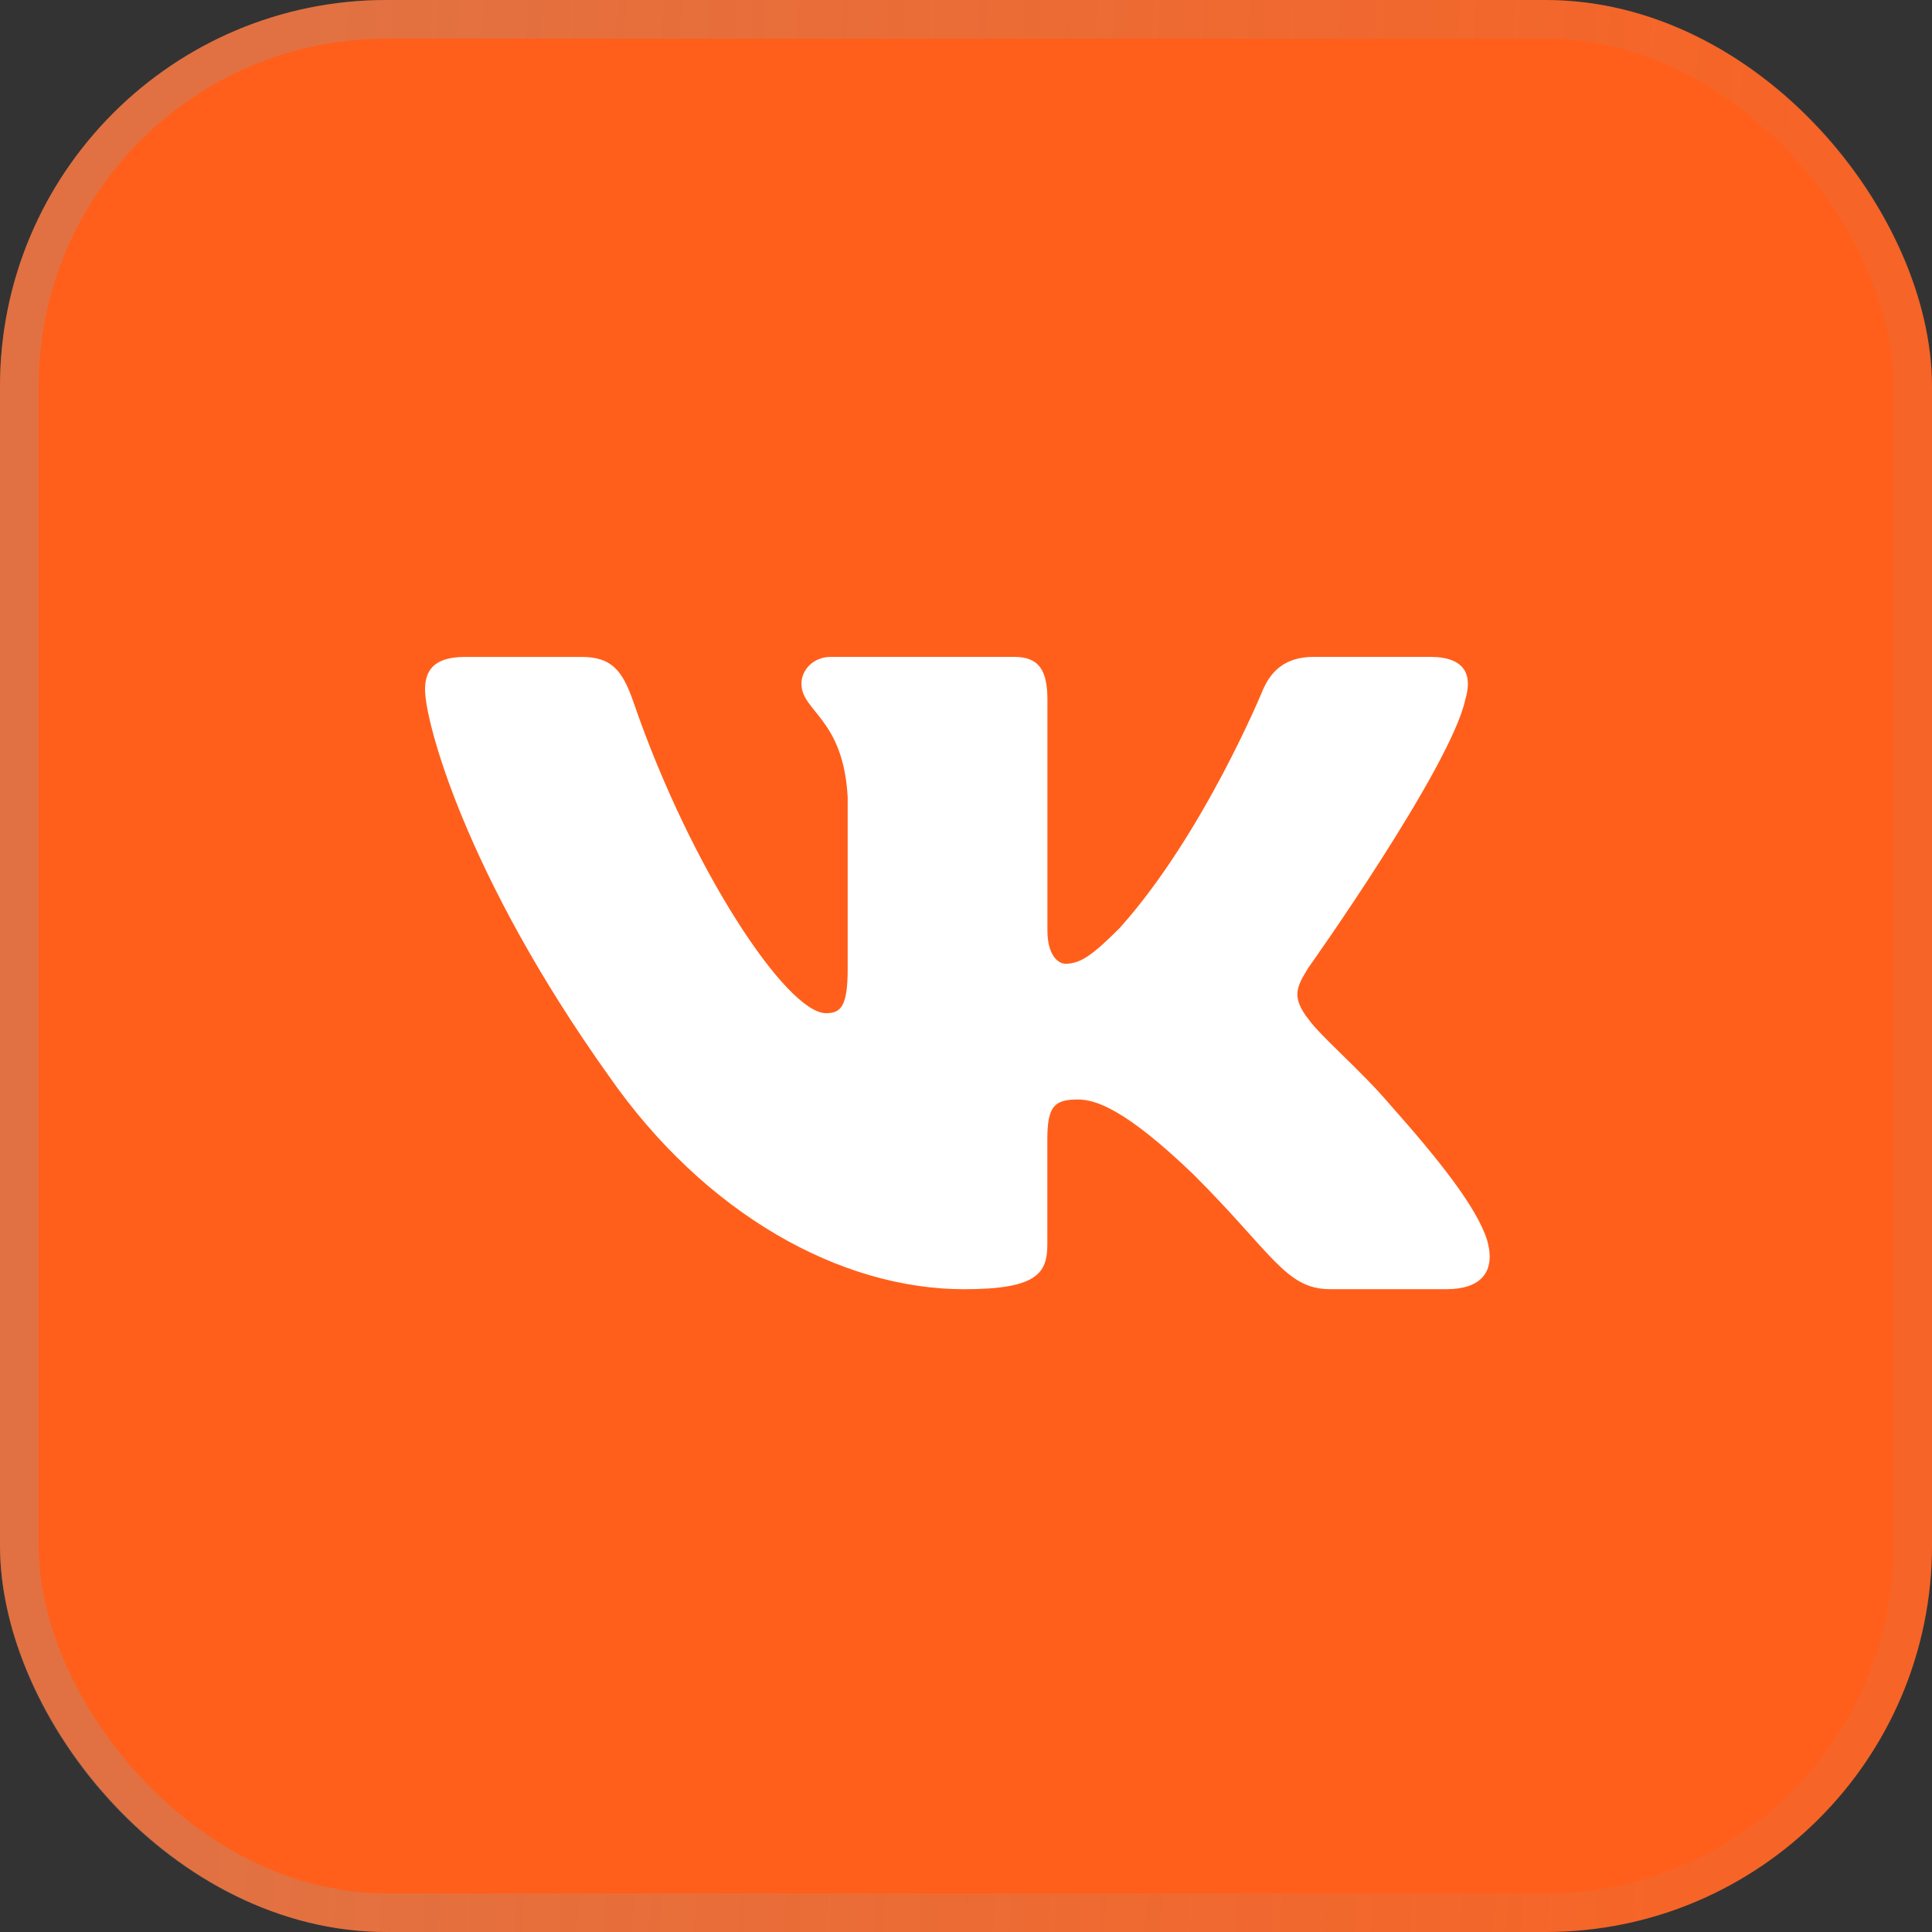
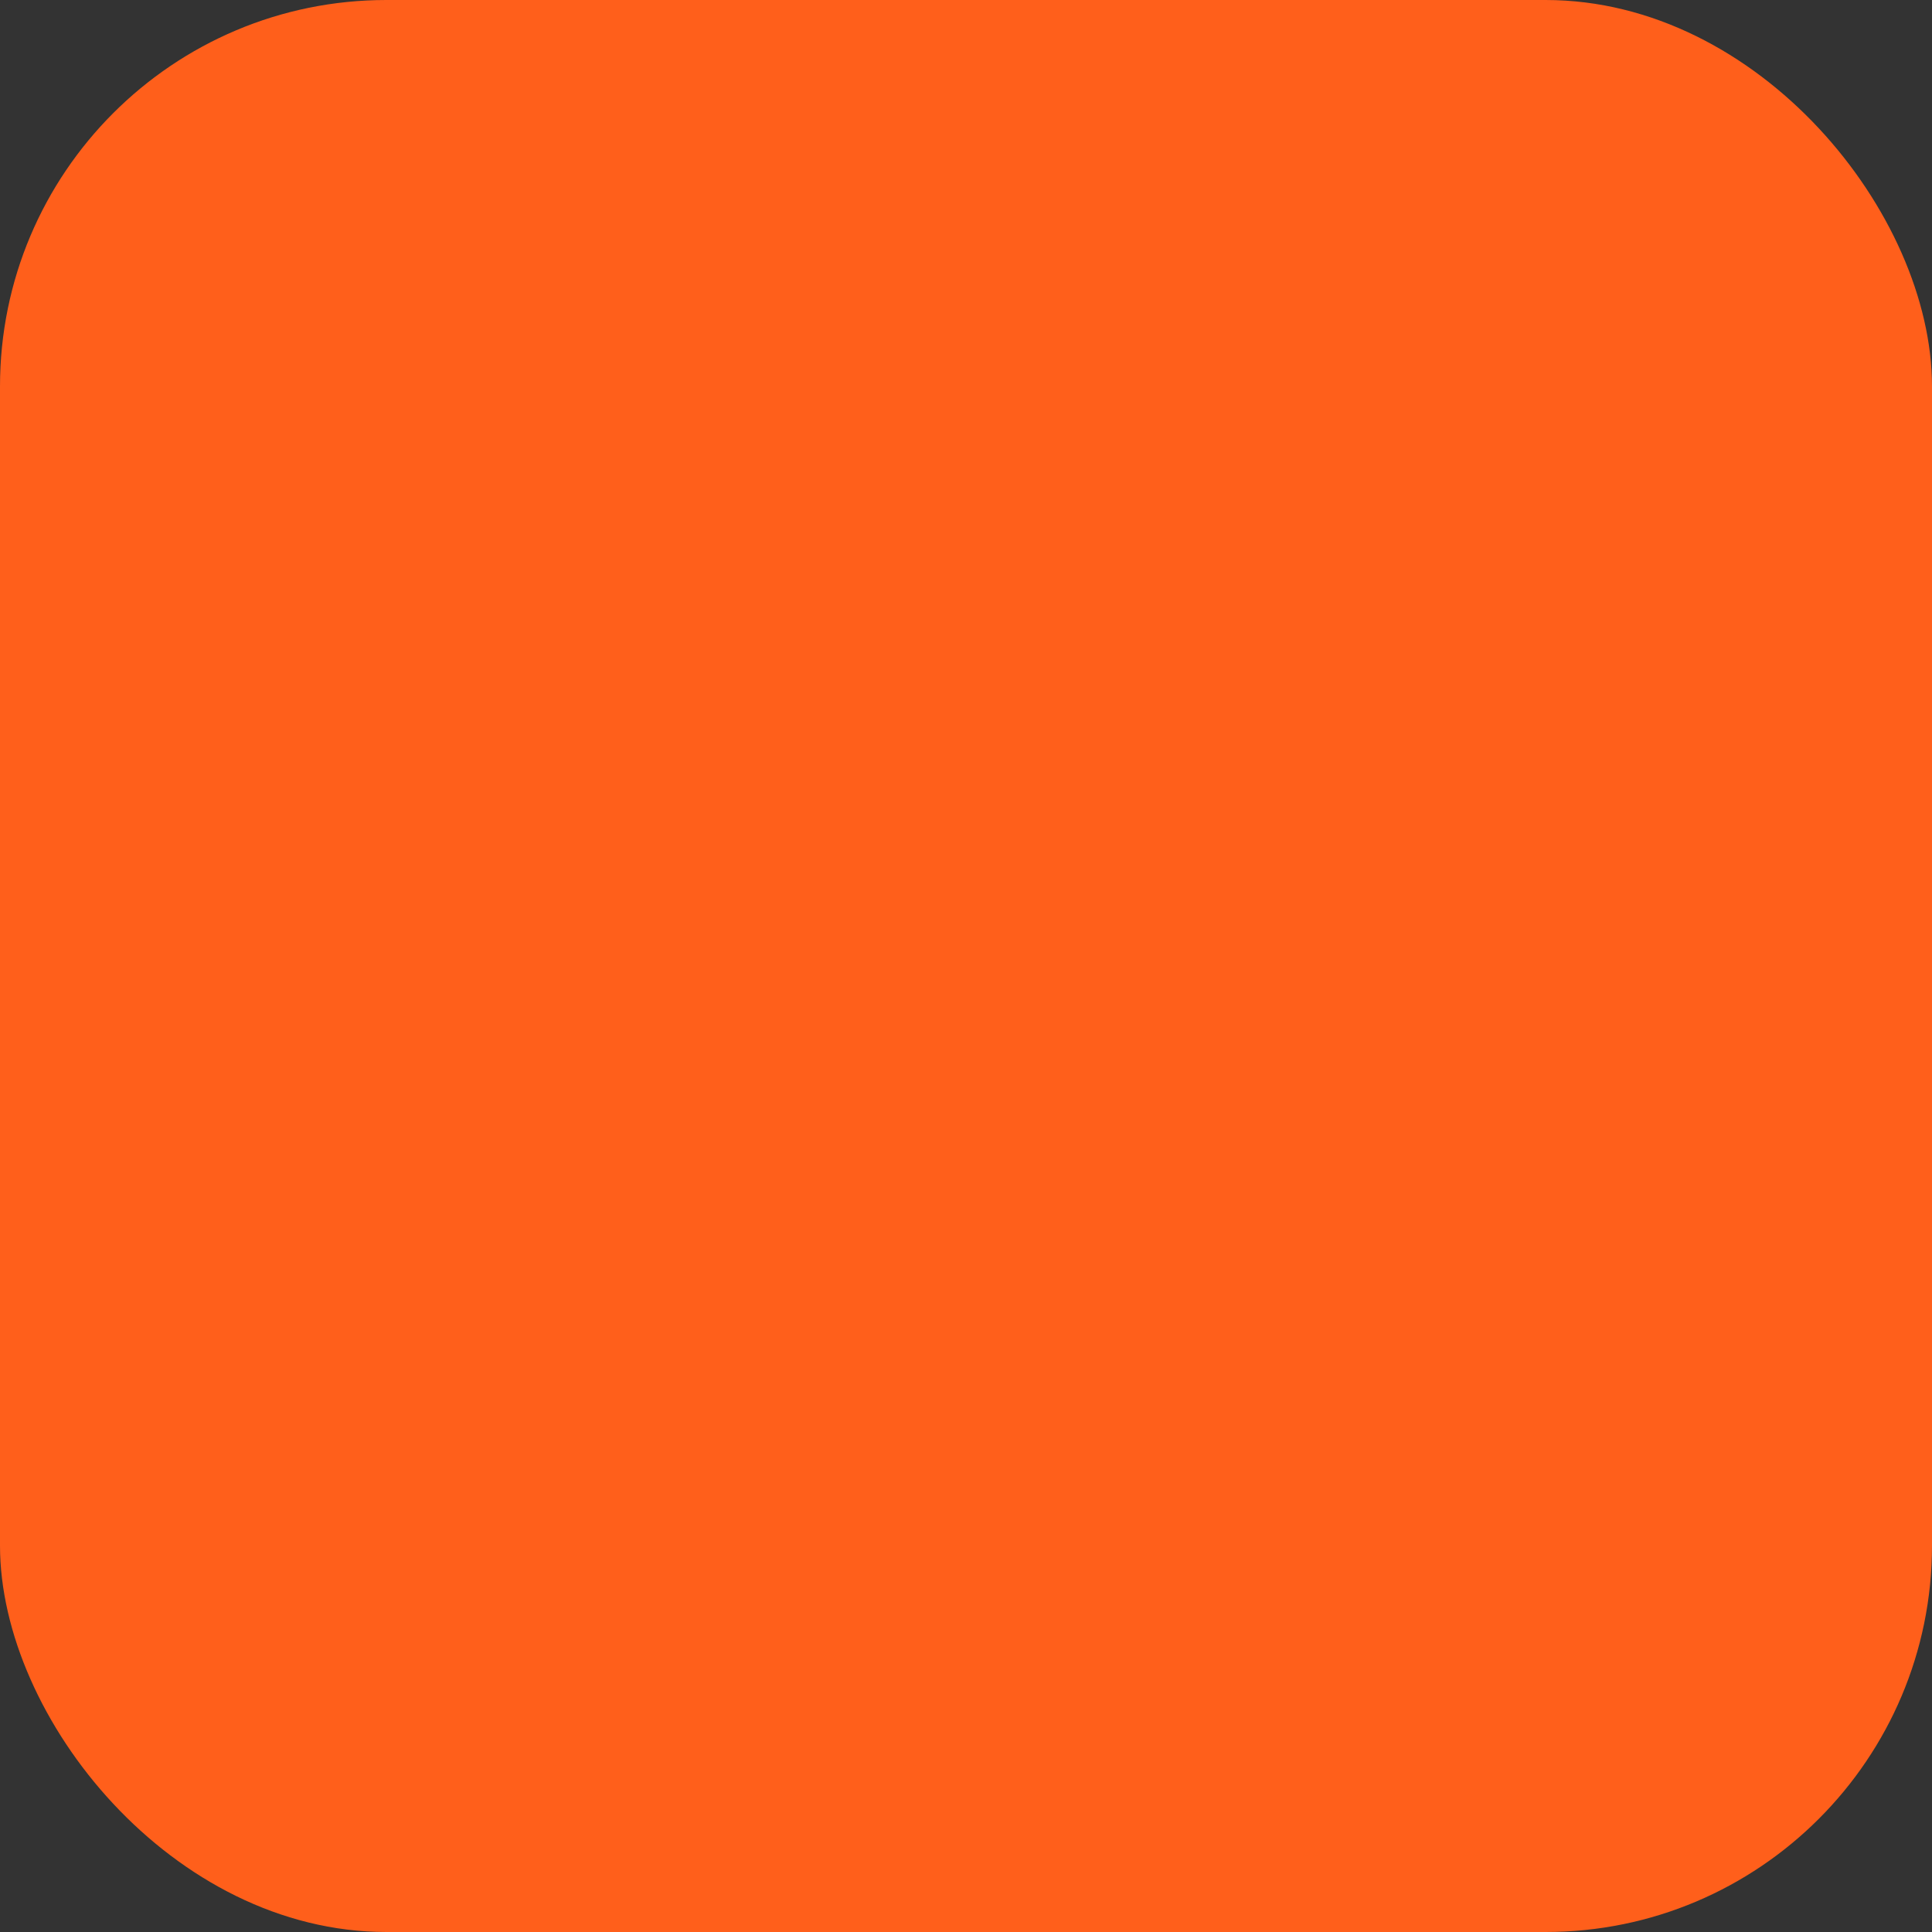
<svg xmlns="http://www.w3.org/2000/svg" width="50" height="50" viewBox="0 0 50 50" fill="none">
  <rect x="0" y="0" width="50" height="50" fill="#333333" stroke="none" />
  <rect width="50" height="50" rx="10" fill="#FF5F1B" />
-   <path d="M37.921 18.108C38.114 17.469 37.921 17 37.011 17H33.995C33.228 17 32.878 17.406 32.685 17.851C32.685 17.851 31.152 21.59 28.98 24.014C28.278 24.719 27.958 24.942 27.576 24.942C27.384 24.942 27.107 24.719 27.107 24.08V18.108C27.107 17.341 26.885 17 26.246 17H21.508C21.029 17 20.741 17.355 20.741 17.693C20.741 18.419 21.827 18.587 21.938 20.633V25.071C21.938 26.043 21.764 26.221 21.378 26.221C20.357 26.221 17.871 22.468 16.395 18.173C16.108 17.338 15.818 17.001 15.048 17.001H12.034C11.172 17.001 11 17.407 11 17.852C11 18.653 12.022 22.613 15.759 27.85C18.25 31.427 21.758 33.365 24.953 33.365C26.869 33.365 27.105 32.935 27.105 32.192V29.489C27.105 28.628 27.288 28.455 27.895 28.455C28.34 28.455 29.107 28.681 30.896 30.404C32.94 32.447 33.278 33.364 34.426 33.364H37.44C38.301 33.364 38.731 32.934 38.483 32.084C38.213 31.238 37.236 30.008 35.941 28.551C35.237 27.721 34.185 26.827 33.865 26.38C33.418 25.804 33.547 25.55 33.865 25.038C33.866 25.04 37.539 19.867 37.921 18.108Z" fill="white" />
-   <rect x="0.5" y="0.5" width="49" height="49" rx="9.5" stroke="url(#paint0_linear_1_301)" stroke-opacity="0.3" />
  <defs>
    <linearGradient id="paint0_linear_1_301" x1="8.75" y1="-8.209" x2="47.125" y2="-6.12" gradientUnits="userSpaceOnUse">
      <stop stop-color="#9D9D9D" />
      <stop offset="1" stop-color="#9D9D9D" stop-opacity="0.3" />
    </linearGradient>
  </defs>
</svg>